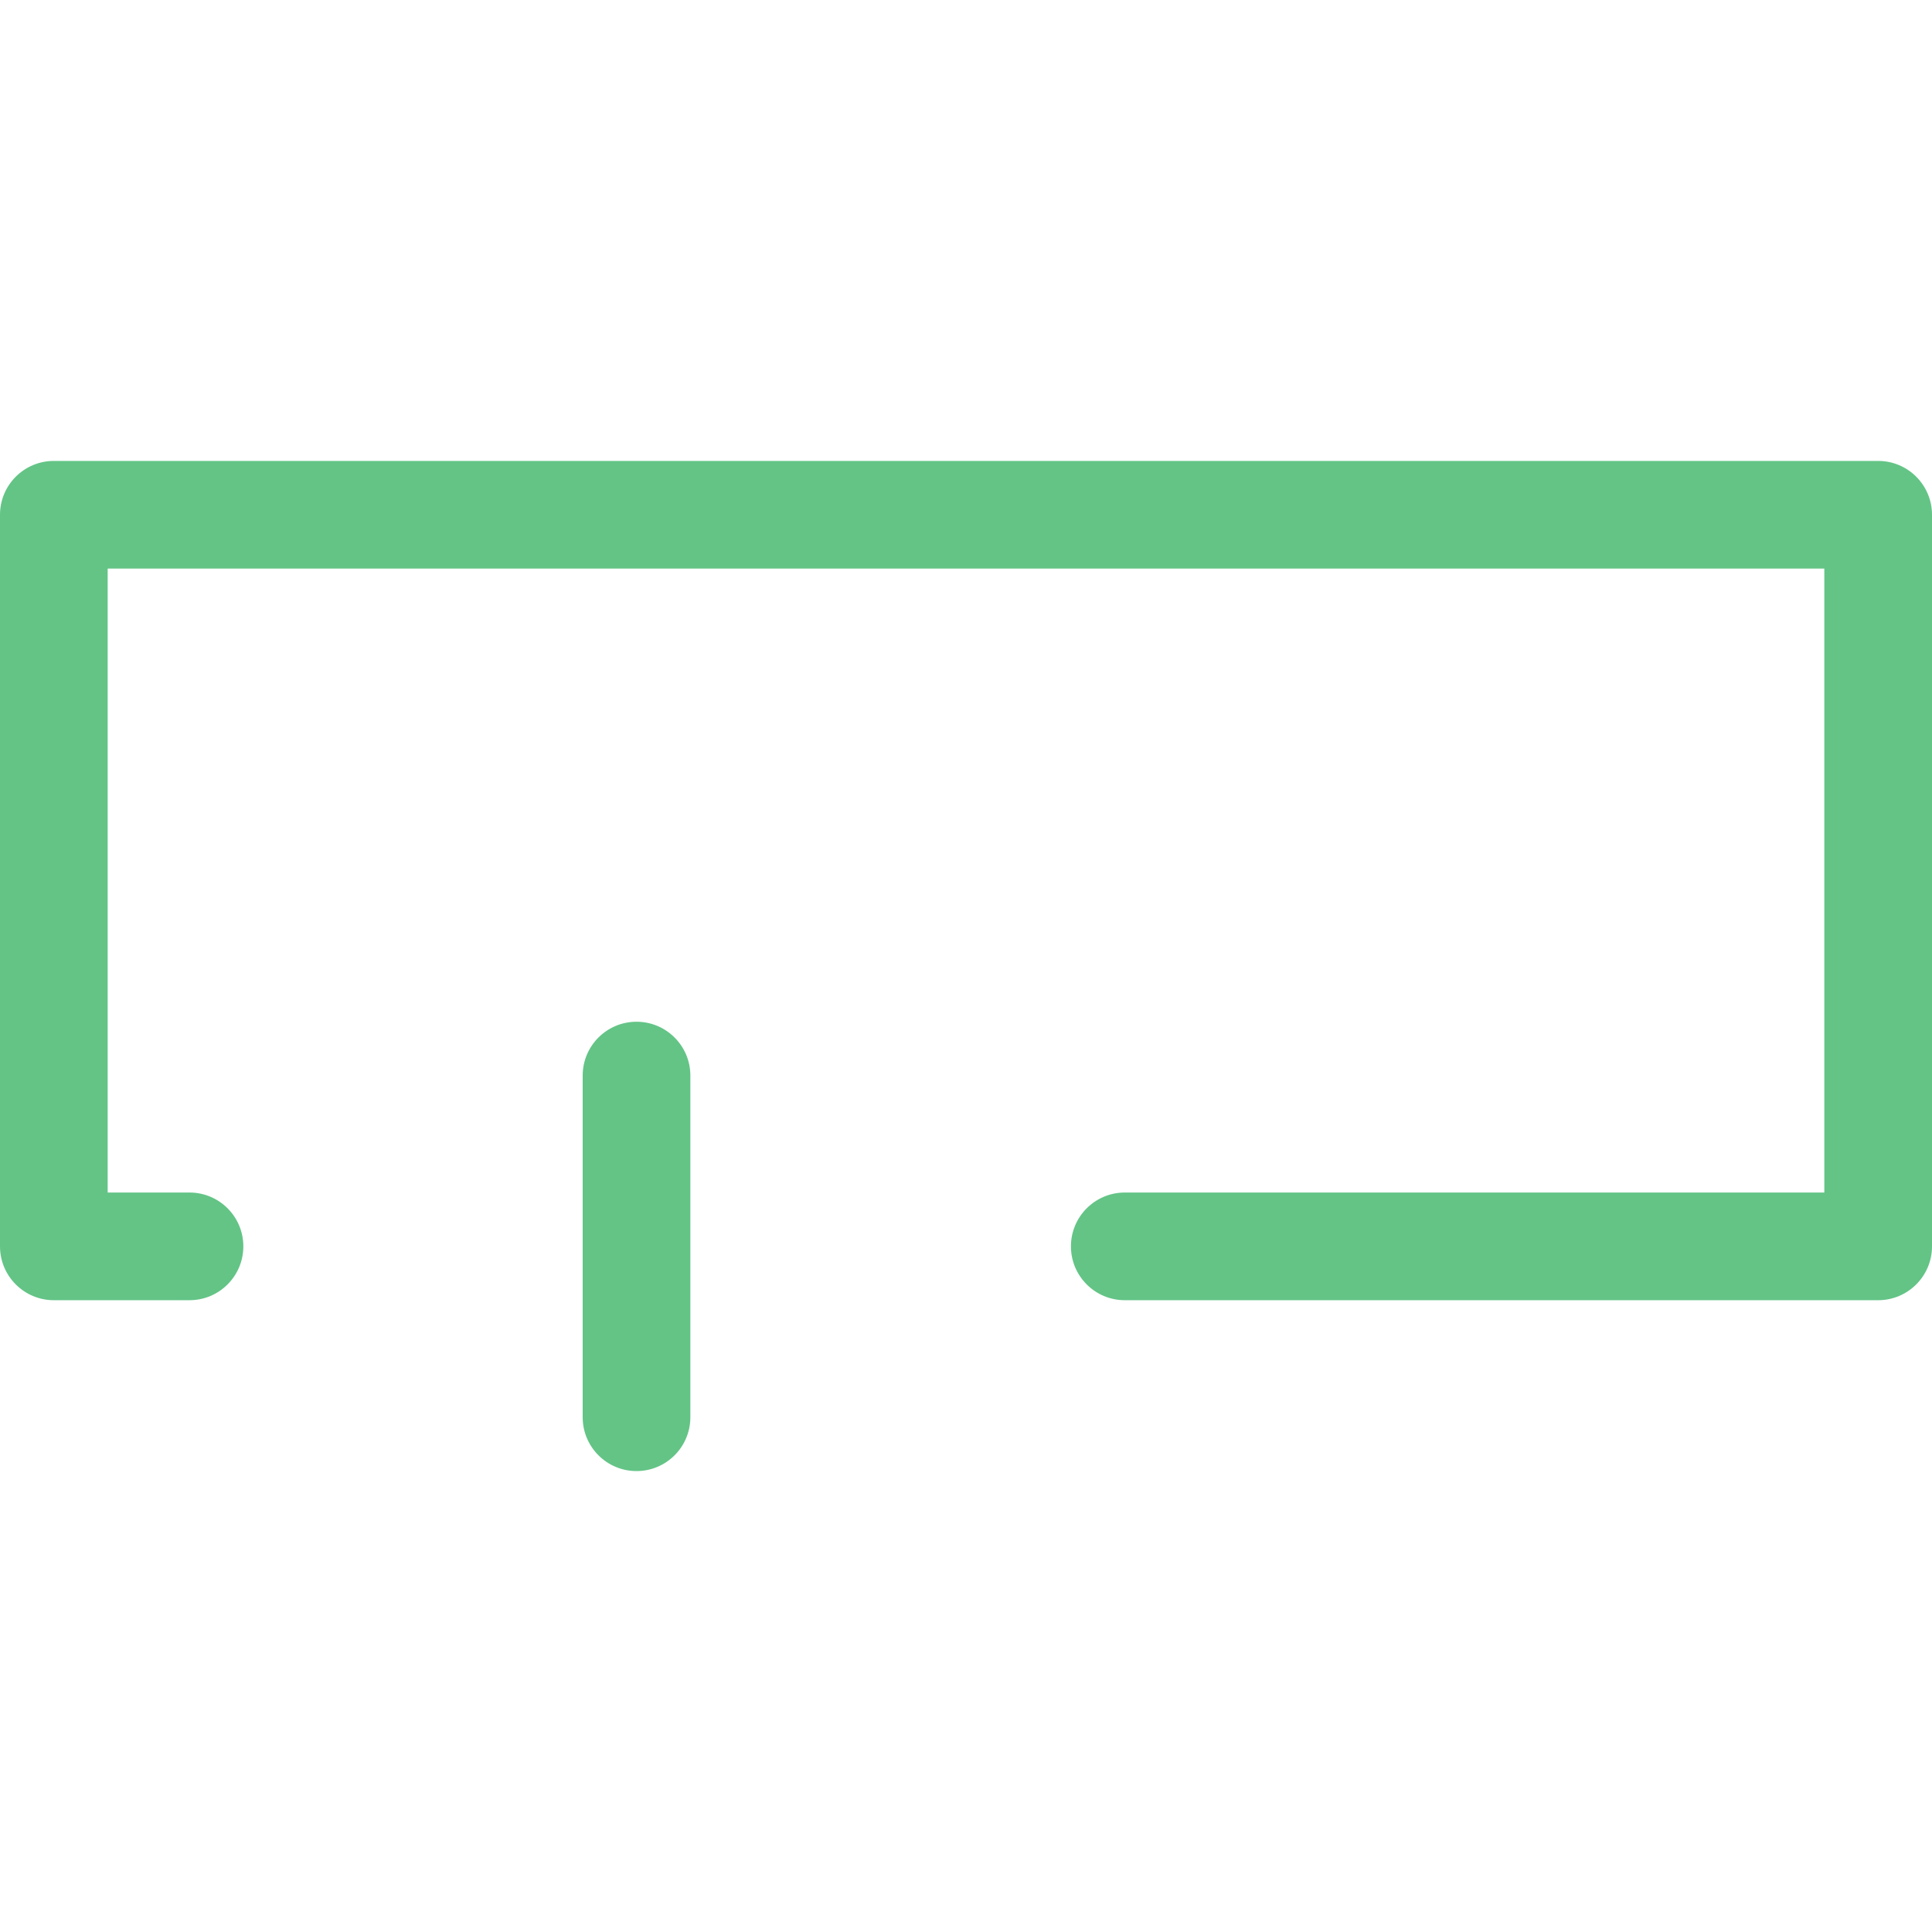
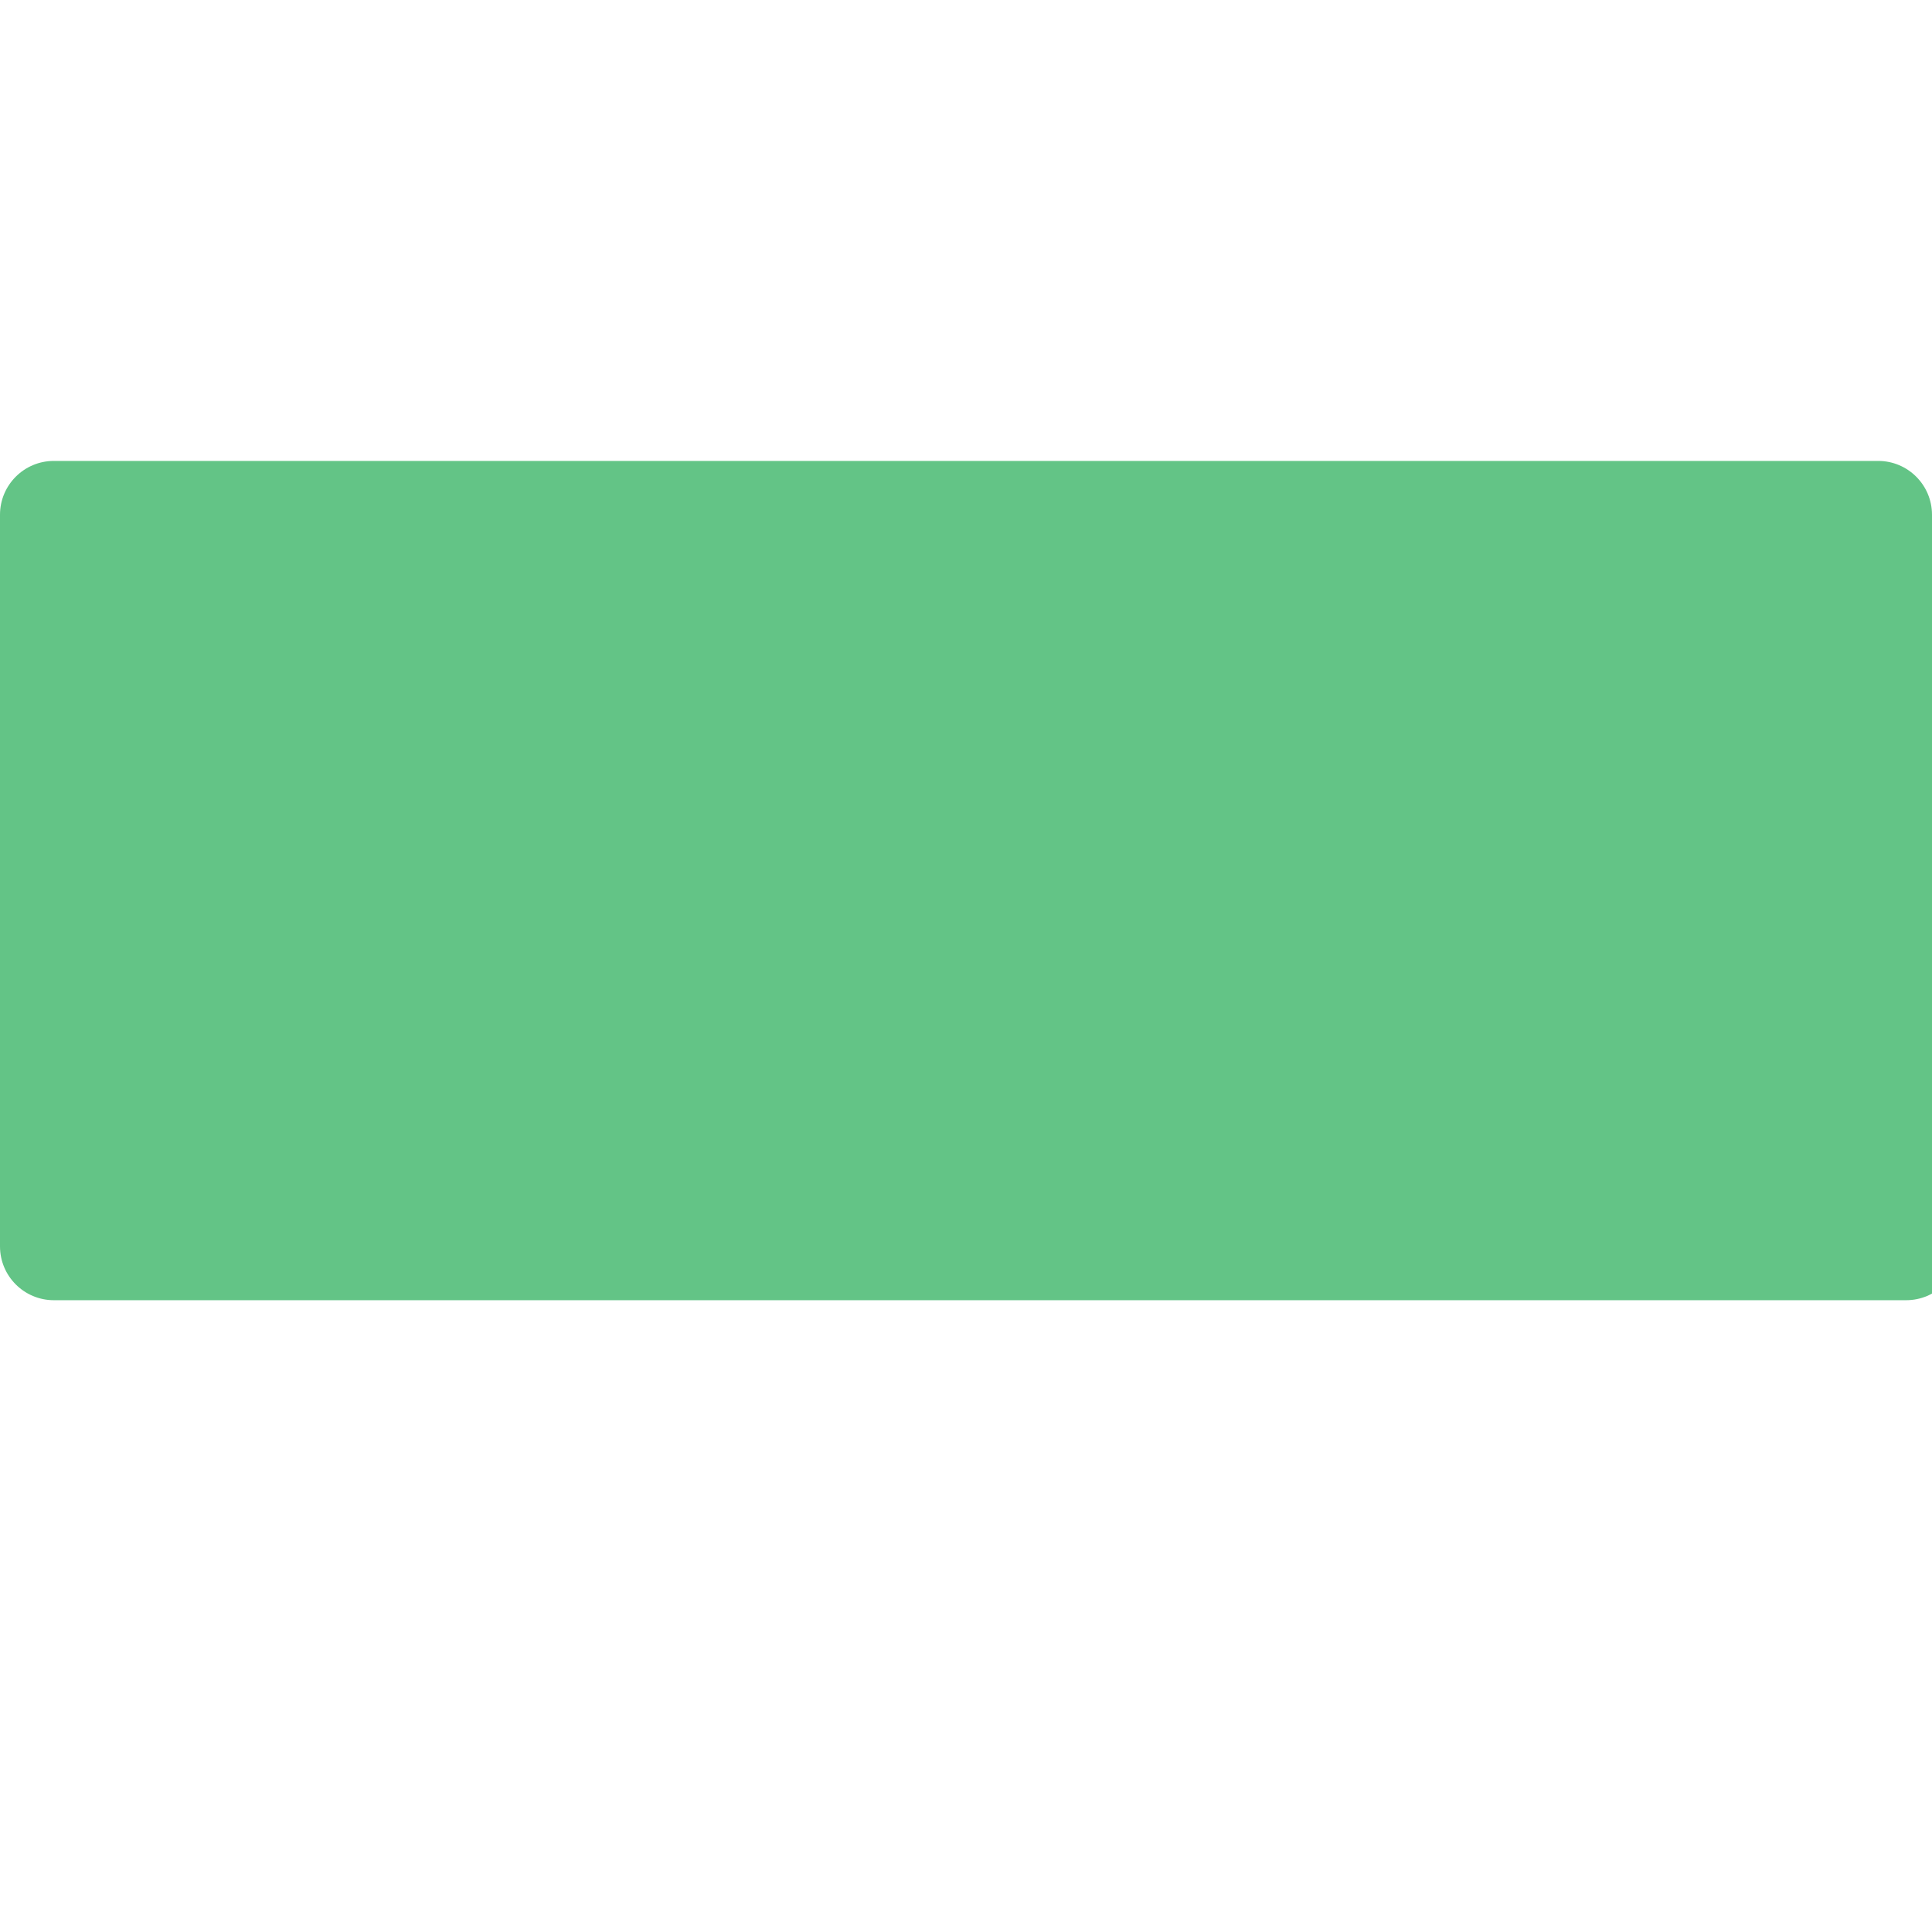
<svg xmlns="http://www.w3.org/2000/svg" xmlns:ns1="http://sodipodi.sourceforge.net/DTD/sodipodi-0.dtd" xmlns:ns2="http://www.inkscape.org/namespaces/inkscape" width="1166.3pt" height="1166.3pt" version="1.1" viewBox="0 0 1166.3 1166.3" id="svg2" ns1:docname="b_deleteBlankRows.svg" ns2:version="1.4.2 (f4327f4, 2025-05-13)" ns2:export-filename="b_deleteBlankRows.png" ns2:export-xdpi="96" ns2:export-ydpi="96">
  <defs id="defs2" />
  <ns1:namedview id="namedview2" pagecolor="#ffffff" bordercolor="#000000" borderopacity="0.25" ns2:showpageshadow="2" ns2:pageopacity="0.0" ns2:pagecheckerboard="0" ns2:deskcolor="#d1d1d1" ns2:document-units="pt" ns2:zoom="0.508125" ns2:cx="777.36777" ns2:cy="406.39606" ns2:window-width="1920" ns2:window-height="1094" ns2:window-x="-11" ns2:window-y="-11" ns2:window-maximized="1" ns2:current-layer="svg2" />
  <g id="g2" style="font-variation-settings:normal;opacity:1;vector-effect:none;fill:#63c486;fill-opacity:1;stroke-width:6.684;stroke-linecap:butt;stroke-linejoin:miter;stroke-miterlimit:4;stroke-dasharray:none;stroke-dashoffset:0;stroke-opacity:1;-inkscape-stroke:none;stop-color:#000000;stop-opacity:1" transform="translate(-16.8,-16.85)">
-     <path d="M 1150.6,801.75 H 695.8 c -17.949,0 -32.5,-14.551 -32.5,-32.5 0,-17.949 14.551,-32.5 32.5,-32.5 h 422.3 V 360.1 H 81.8 v 376.65 h 49.398 c 17.949,0 32.5,14.551 32.5,32.5 0,17.949 -14.551,32.5 -32.5,32.5 H 49.3 c -17.949,0 -32.5,-14.551 -32.5,-32.5 V 327.6 c 0,-17.949 14.551,-32.5 32.5,-32.5 h 1101.3 c 17.949,0 32.5,14.551 32.5,32.5 v 441.65 c 0,17.949 -14.551,32.5 -32.504,32.5 z" id="path1" style="font-variation-settings:normal;vector-effect:none;fill:#63c486;fill-opacity:1;stroke-width:6.684;stroke-linecap:butt;stroke-linejoin:miter;stroke-miterlimit:4;stroke-dasharray:none;stroke-dashoffset:0;stroke-opacity:1;-inkscape-stroke:none;stop-color:#000000;stop-opacity:1" />
-     <path d="m 401.05,904.9 c -17.949,0 -32.5,-14.551 -32.5,-32.5 V 666.15 c 0,-17.949 14.551,-32.5 32.5,-32.5 17.949,0 32.5,14.551 32.5,32.5 V 872.4 c 0,17.953 -14.551,32.5 -32.5,32.5 z" id="path2" style="font-variation-settings:normal;vector-effect:none;fill:#63c486;fill-opacity:1;stroke-width:6.684;stroke-linecap:butt;stroke-linejoin:miter;stroke-miterlimit:4;stroke-dasharray:none;stroke-dashoffset:0;stroke-opacity:1;-inkscape-stroke:none;stop-color:#000000;stop-opacity:1" />
+     <path d="M 1150.6,801.75 H 695.8 c -17.949,0 -32.5,-14.551 -32.5,-32.5 0,-17.949 14.551,-32.5 32.5,-32.5 h 422.3 V 360.1 v 376.65 h 49.398 c 17.949,0 32.5,14.551 32.5,32.5 0,17.949 -14.551,32.5 -32.5,32.5 H 49.3 c -17.949,0 -32.5,-14.551 -32.5,-32.5 V 327.6 c 0,-17.949 14.551,-32.5 32.5,-32.5 h 1101.3 c 17.949,0 32.5,14.551 32.5,32.5 v 441.65 c 0,17.949 -14.551,32.5 -32.504,32.5 z" id="path1" style="font-variation-settings:normal;vector-effect:none;fill:#63c486;fill-opacity:1;stroke-width:6.684;stroke-linecap:butt;stroke-linejoin:miter;stroke-miterlimit:4;stroke-dasharray:none;stroke-dashoffset:0;stroke-opacity:1;-inkscape-stroke:none;stop-color:#000000;stop-opacity:1" />
  </g>
</svg>